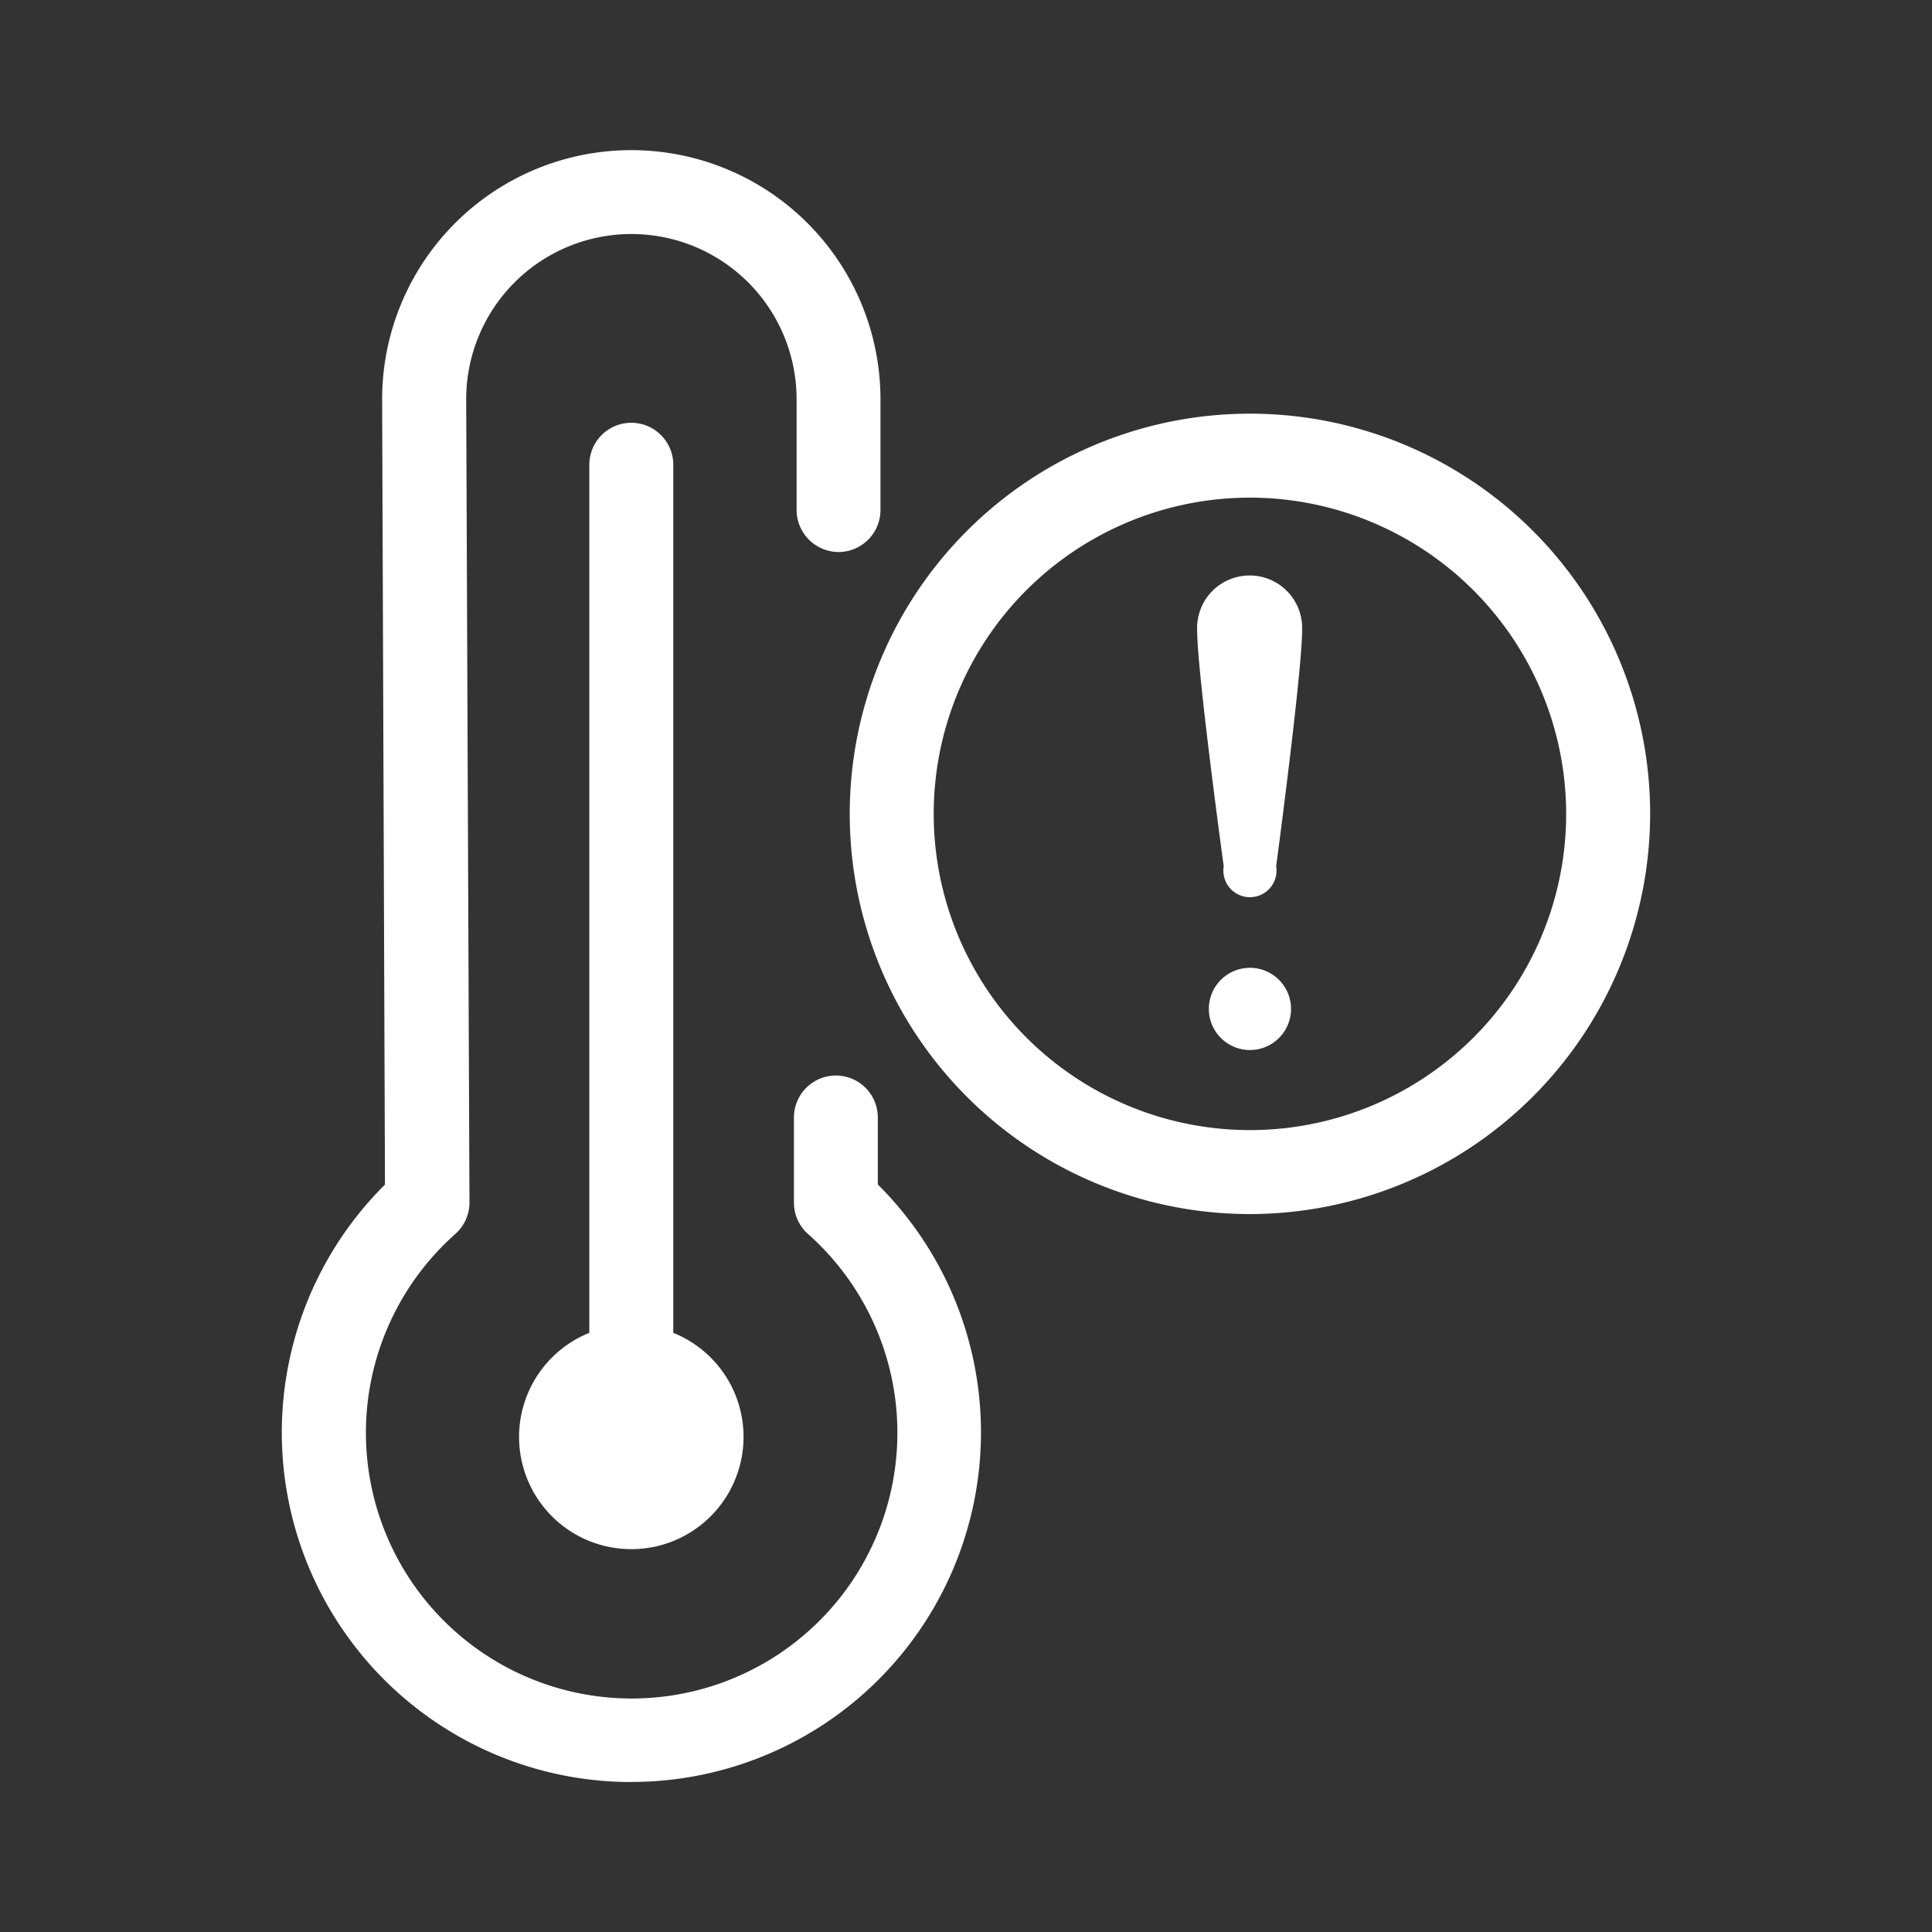
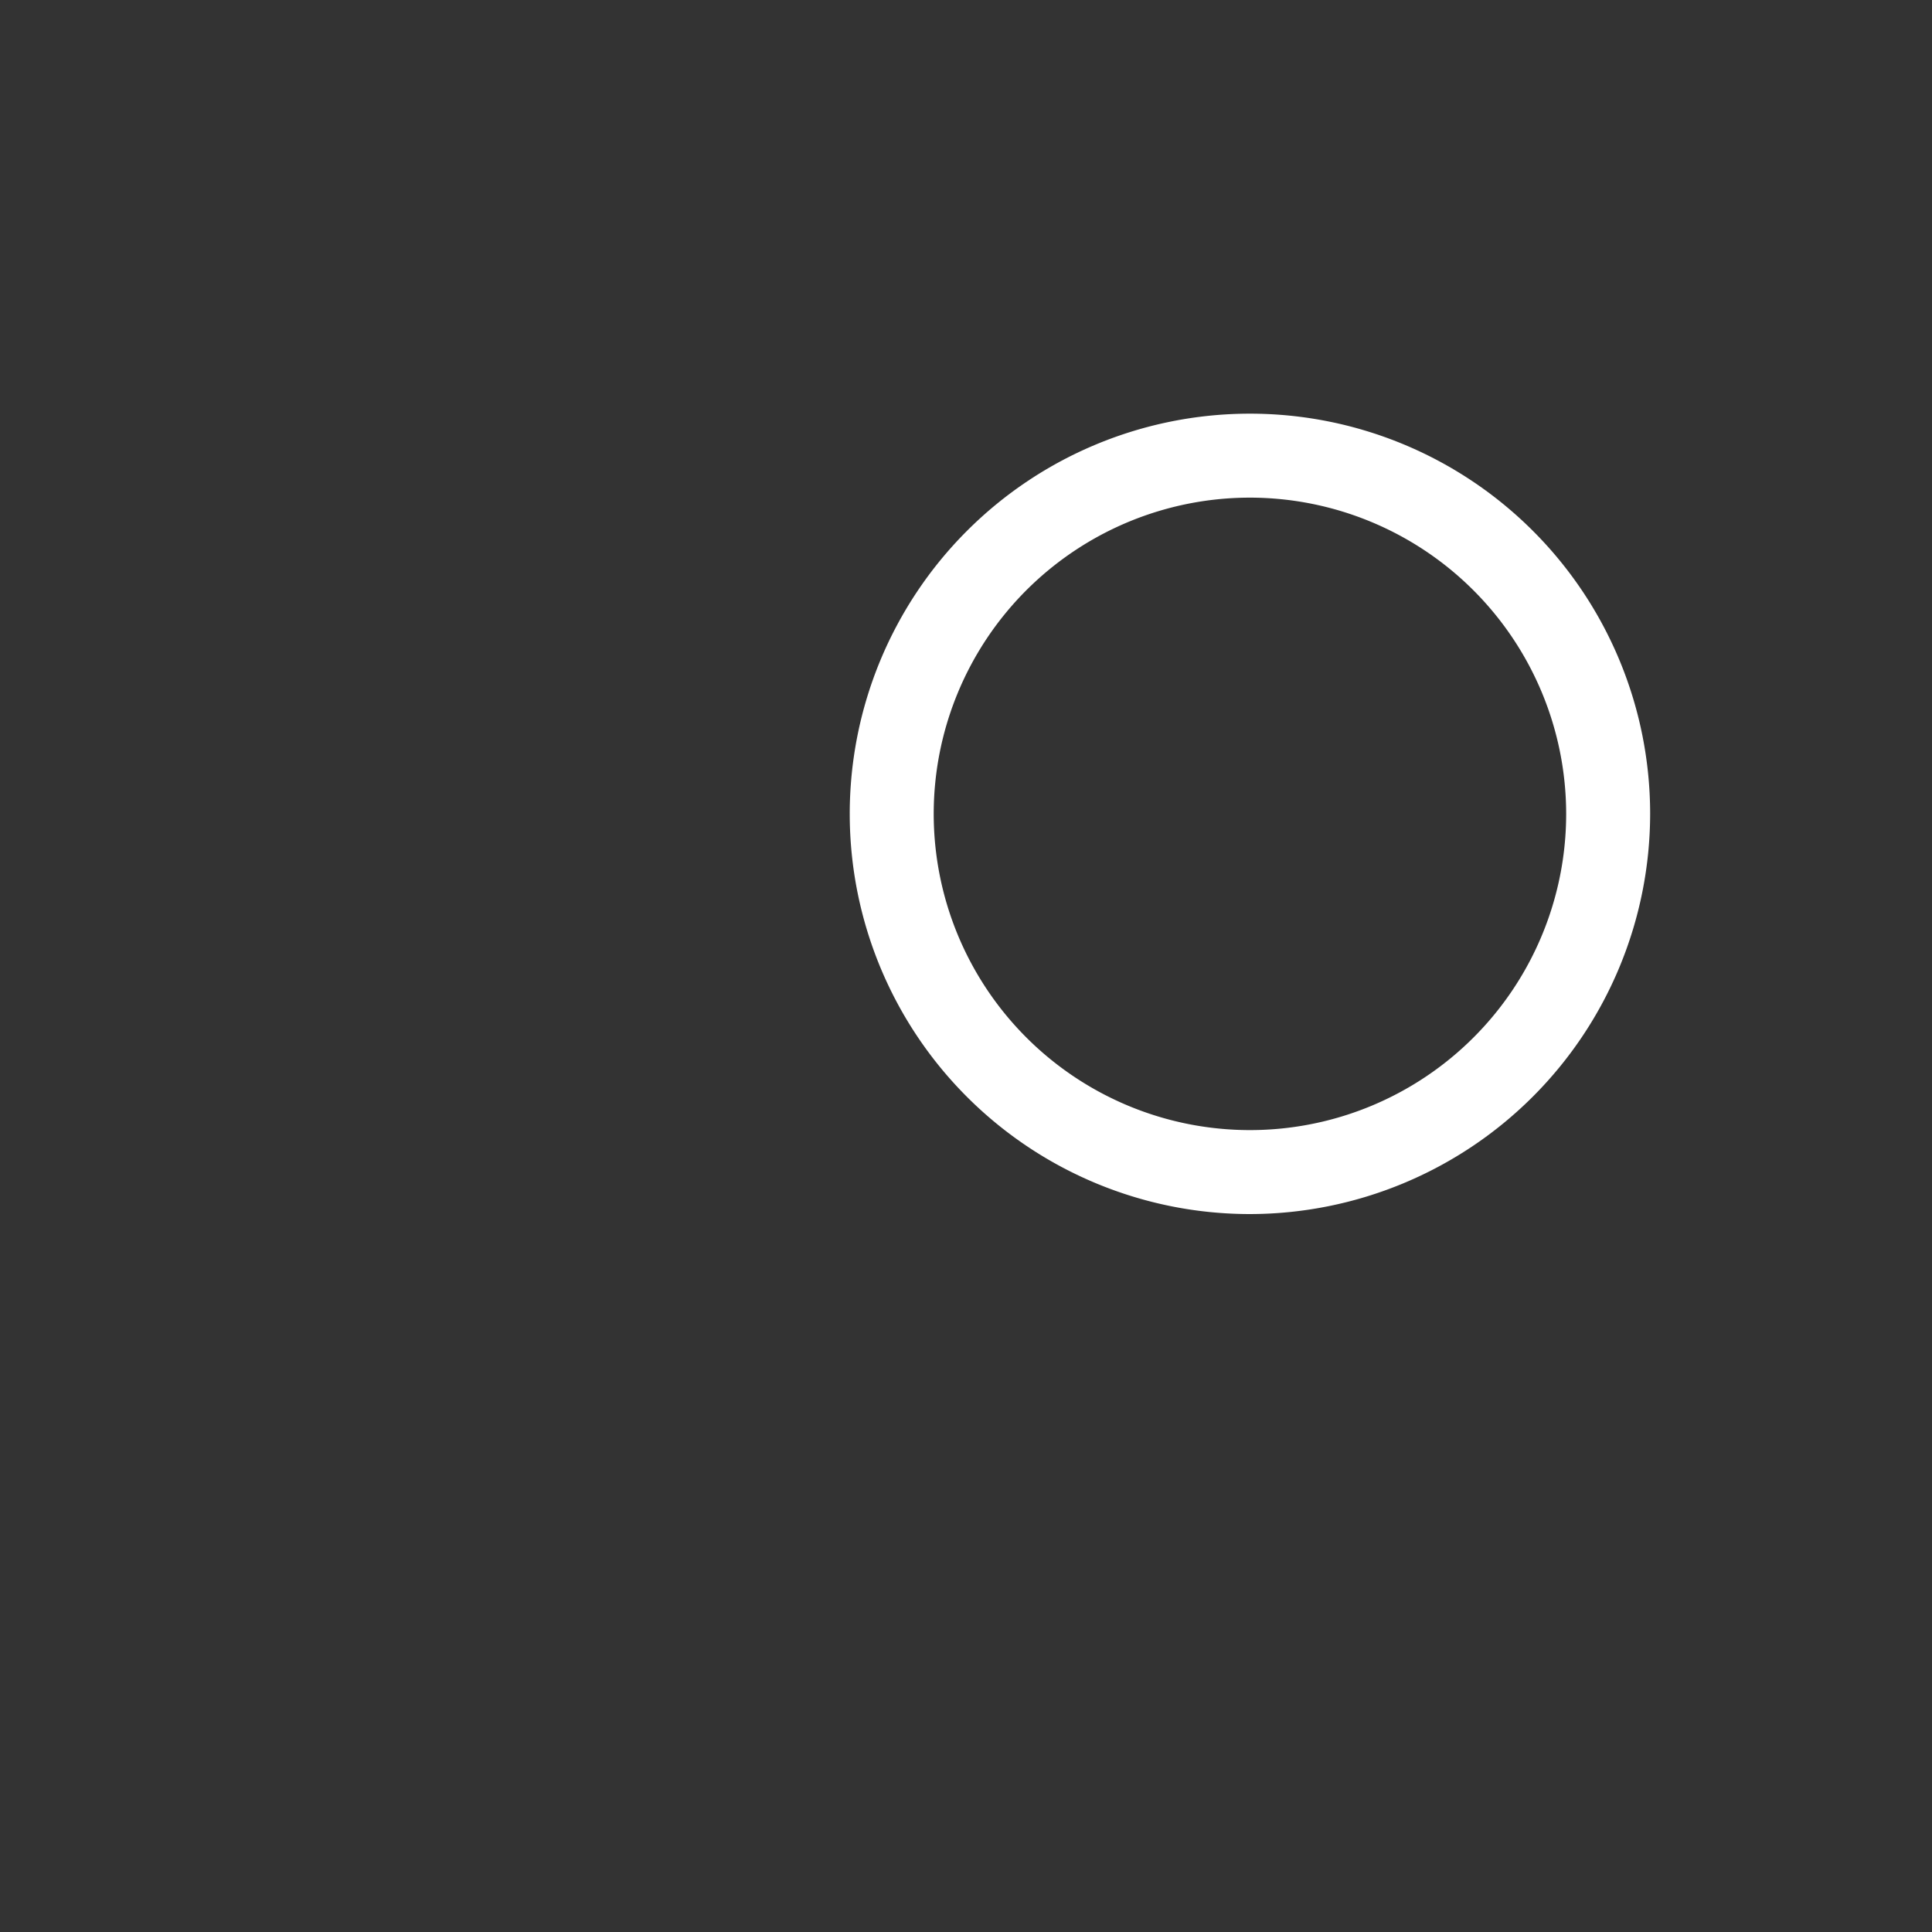
<svg xmlns="http://www.w3.org/2000/svg" id="katman_1" data-name="katman 1" viewBox="0 0 218.11 218.11">
  <rect x="0" y="0" width="218.11" height="218.11" fill="#333333" stroke="none" />
  <defs>
    <style>.cls-1{fill:#fff;}</style>
  </defs>
-   <path class="cls-1" d="M71.27,201.18a39.46,39.46,0,0,1-27.81-67.45l-.32-88.65a28.13,28.13,0,1,1,56.26,0l0,12.51a4.75,4.75,0,0,1-4.74,4.73h0a4.76,4.76,0,0,1-4.73-4.76l0-12.49a18.65,18.65,0,0,0-37.3,0L53,135.75a4.75,4.75,0,0,1-1.6,3.56,30,30,0,1,0,39.82,0,4.73,4.73,0,0,1-1.59-3.55l0-9.6a4.74,4.74,0,0,1,4.74-4.74h0a4.74,4.74,0,0,1,4.73,4.75v7.55a39.46,39.46,0,0,1-27.81,67.45Z" />
-   <path class="cls-1" d="M83.94,162.22a12.67,12.67,0,1,1-17.41-11.75v-98a4.74,4.74,0,1,1,9.48,0v98A12.65,12.65,0,0,1,83.94,162.22Z" />
-   <path class="cls-1" d="M145.75,113.9a4.64,4.64,0,1,1-4.64-4.64A4.64,4.64,0,0,1,145.75,113.9Z" />
-   <path class="cls-1" d="M144.07,97.8a3,3,0,1,1-5.92,0s-3-21.92-3-26.66a5.93,5.93,0,1,1,11.85,0C147,75.88,144.07,97.8,144.07,97.8Z" />
  <path class="cls-1" d="M141.11,137.06a45.18,45.18,0,1,1,45.18-45.19A45.24,45.24,0,0,1,141.11,137.06Zm0-80.88a35.7,35.7,0,1,0,35.7,35.69A35.73,35.73,0,0,0,141.11,56.18Z" />
</svg>